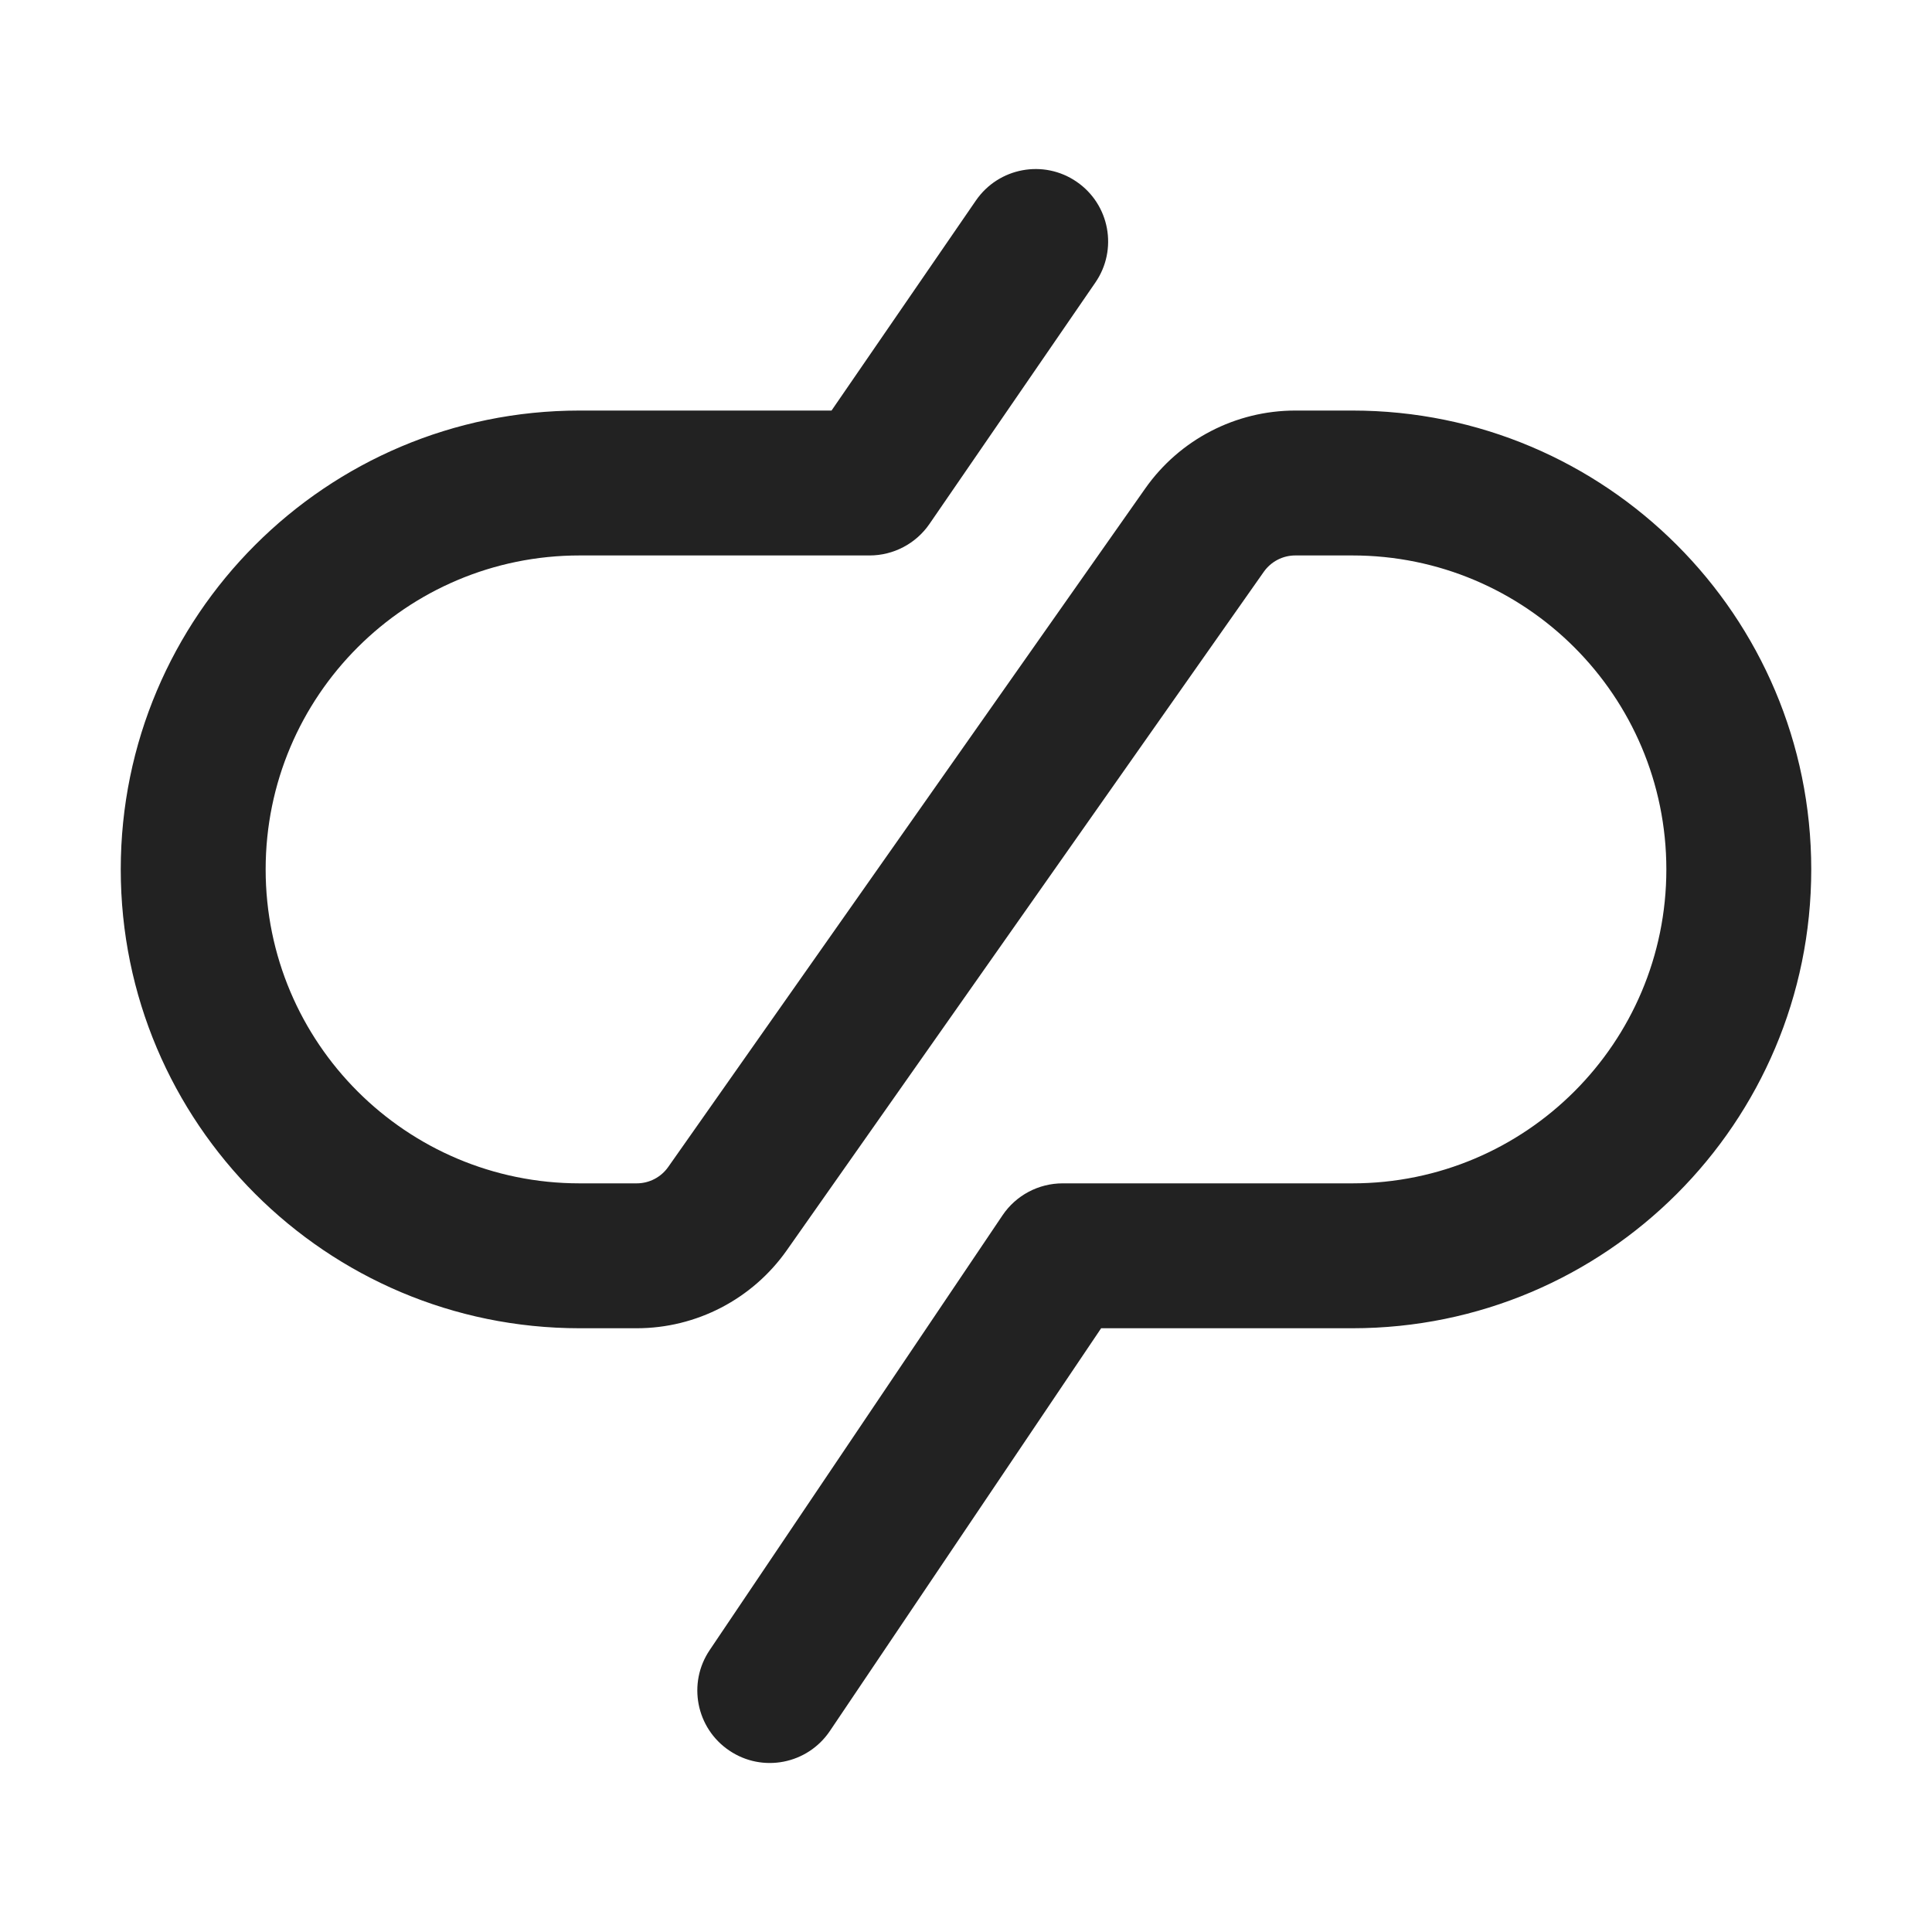
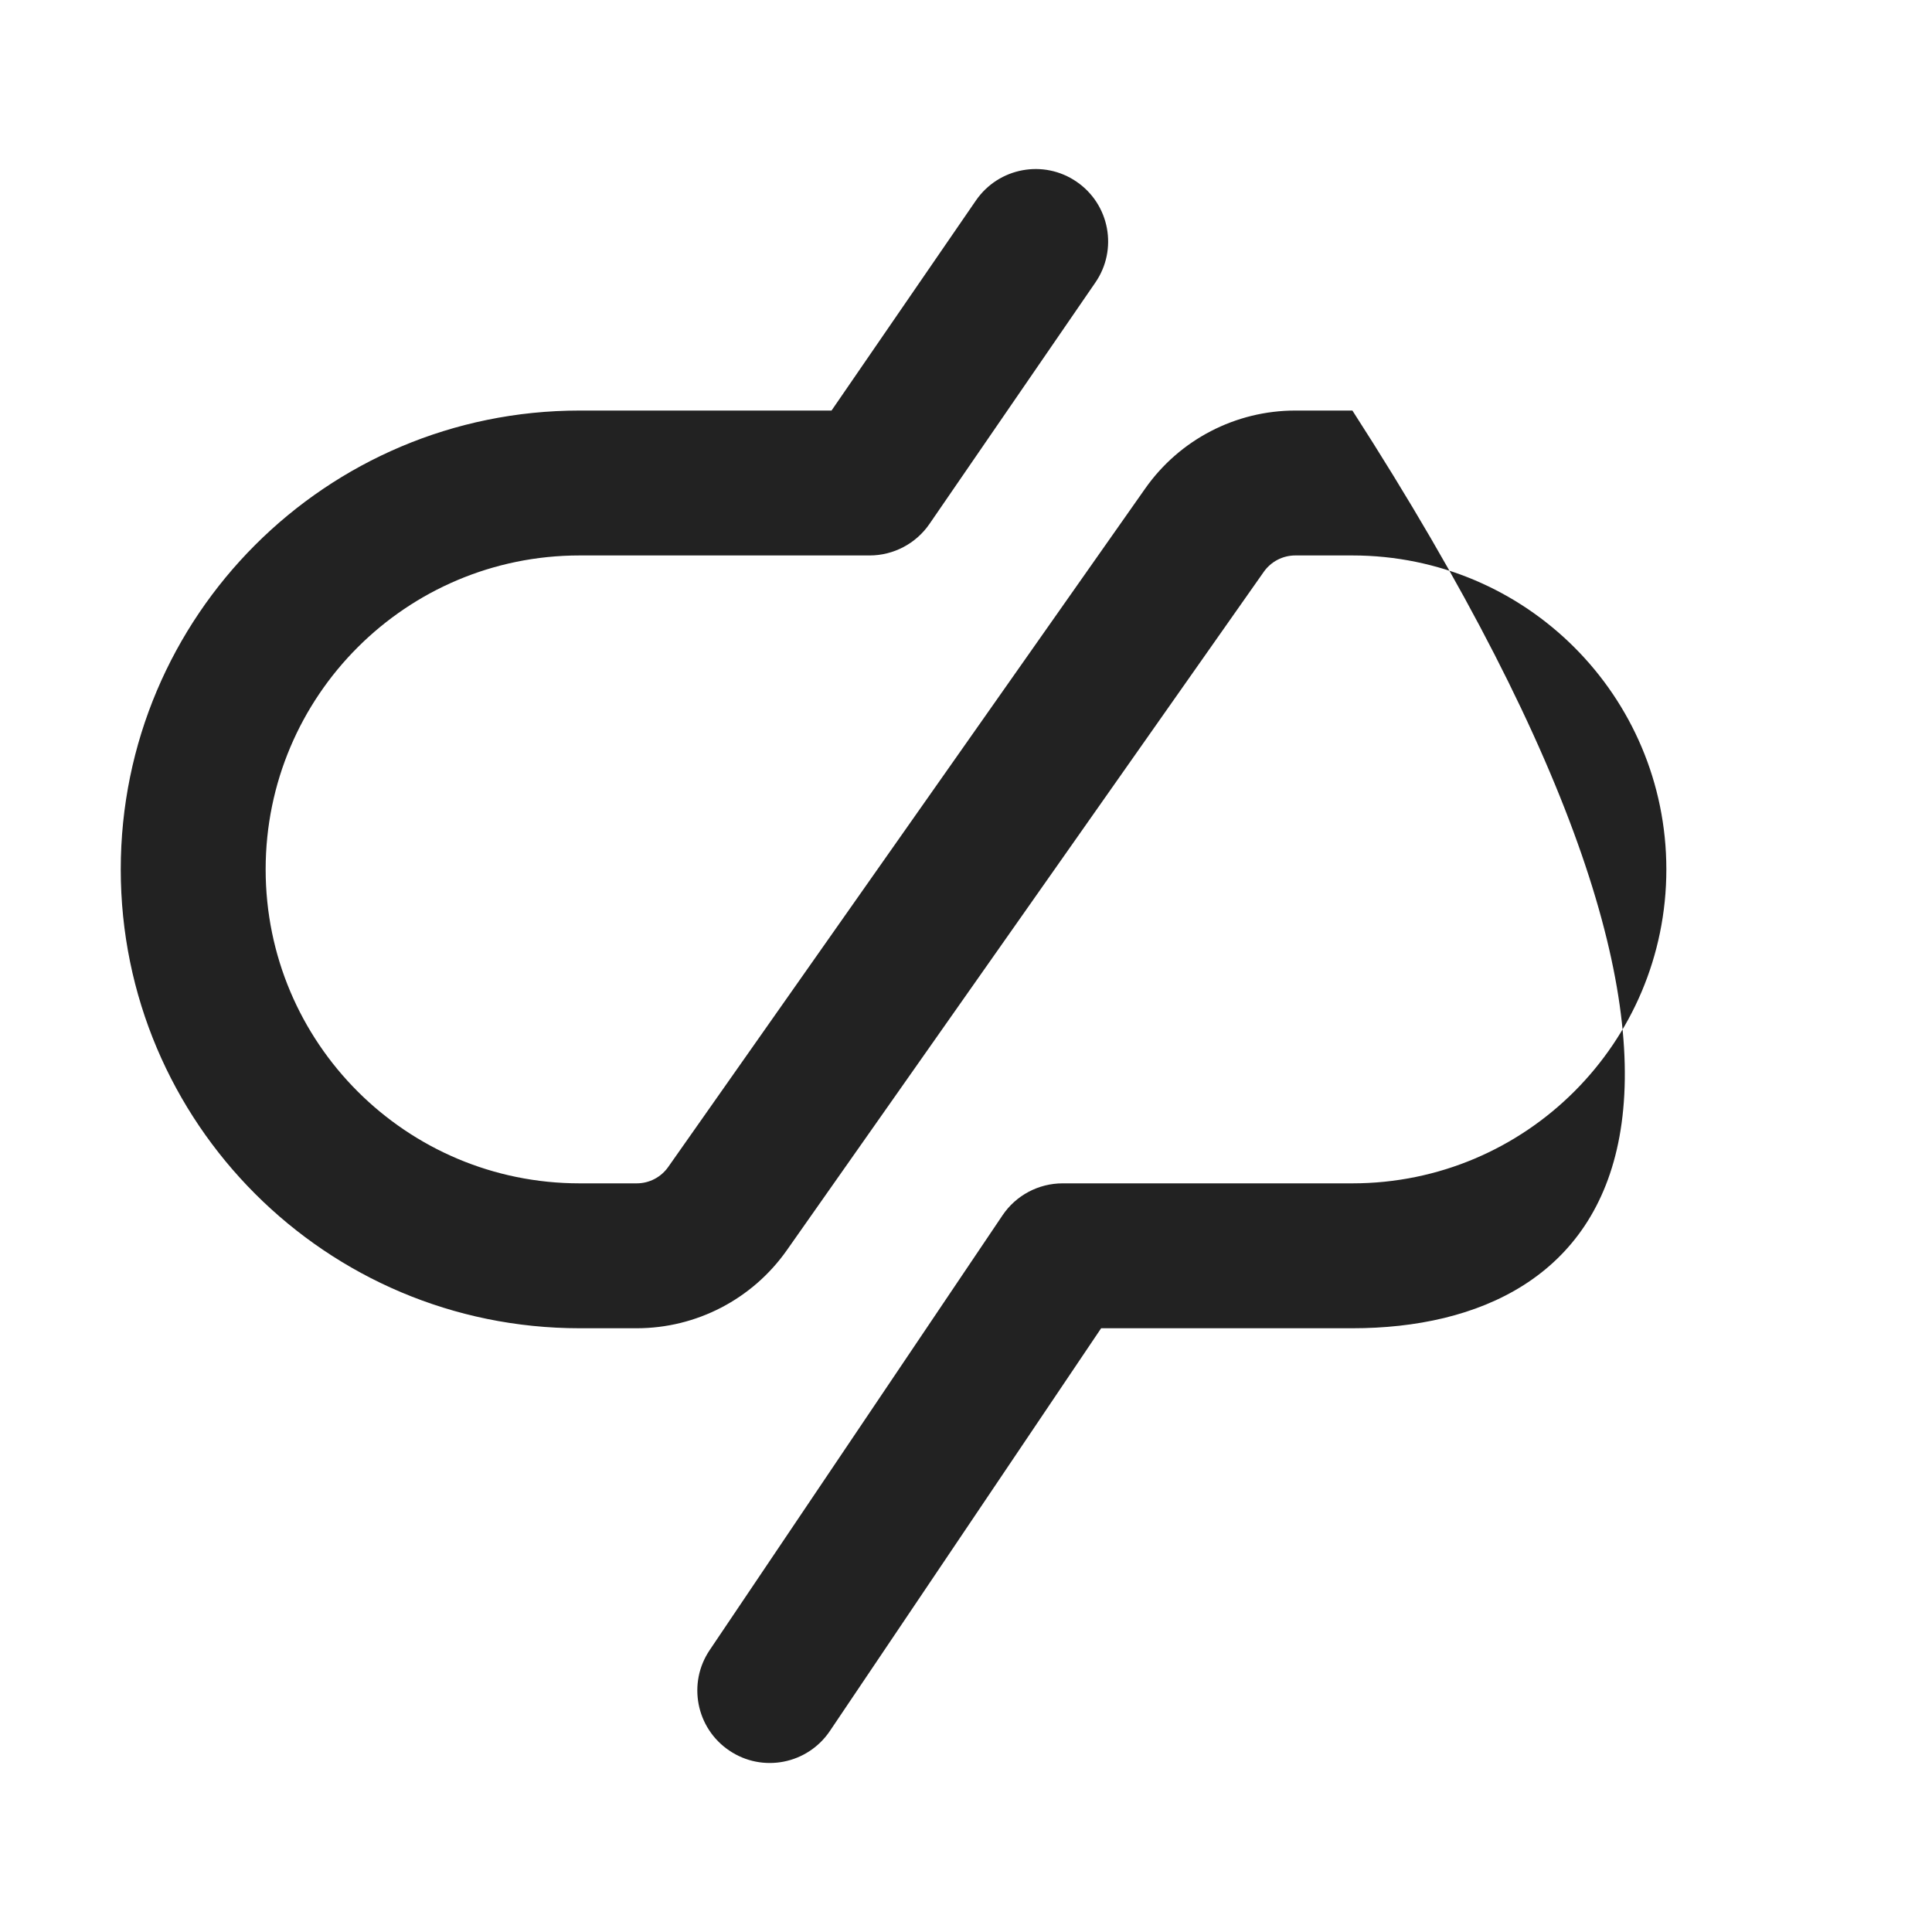
<svg xmlns="http://www.w3.org/2000/svg" width="20" height="20" viewBox="0 0 20 20" fill="none">
-   <path d="M11.146 1.882C11.488 2.117 11.574 2.584 11.339 2.925L9.621 5.425C9.481 5.628 9.249 5.75 9.002 5.75H6C4.205 5.75 2.75 7.205 2.75 9C2.75 10.795 4.205 12.25 6 12.25H6.591C6.721 12.25 6.842 12.187 6.917 12.081L11.856 5.056C12.211 4.551 12.791 4.25 13.409 4.25H14C16.623 4.25 18.75 6.377 18.75 9C18.75 11.623 16.623 13.75 14 13.75H11.399L8.591 17.919C8.359 18.263 7.893 18.354 7.55 18.122C7.206 17.891 7.115 17.424 7.347 17.081L10.378 12.581C10.517 12.374 10.751 12.25 11 12.25H14C15.795 12.25 17.25 10.795 17.25 9C17.25 7.205 15.795 5.75 14 5.75H13.409C13.279 5.75 13.158 5.813 13.083 5.919L8.144 12.944C7.788 13.449 7.209 13.75 6.591 13.75H6C3.377 13.75 1.25 11.623 1.25 9C1.25 6.377 3.377 4.25 6 4.25H8.608L10.103 2.075C10.338 1.734 10.805 1.647 11.146 1.882Z" fill="#222222" />
+   <path d="M11.146 1.882C11.488 2.117 11.574 2.584 11.339 2.925L9.621 5.425C9.481 5.628 9.249 5.75 9.002 5.75H6C4.205 5.75 2.75 7.205 2.75 9C2.75 10.795 4.205 12.25 6 12.25H6.591C6.721 12.25 6.842 12.187 6.917 12.081L11.856 5.056C12.211 4.551 12.791 4.25 13.409 4.25H14C18.75 11.623 16.623 13.75 14 13.75H11.399L8.591 17.919C8.359 18.263 7.893 18.354 7.55 18.122C7.206 17.891 7.115 17.424 7.347 17.081L10.378 12.581C10.517 12.374 10.751 12.25 11 12.25H14C15.795 12.25 17.25 10.795 17.25 9C17.25 7.205 15.795 5.75 14 5.75H13.409C13.279 5.75 13.158 5.813 13.083 5.919L8.144 12.944C7.788 13.449 7.209 13.75 6.591 13.75H6C3.377 13.75 1.25 11.623 1.25 9C1.25 6.377 3.377 4.25 6 4.25H8.608L10.103 2.075C10.338 1.734 10.805 1.647 11.146 1.882Z" fill="#222222" />
</svg>